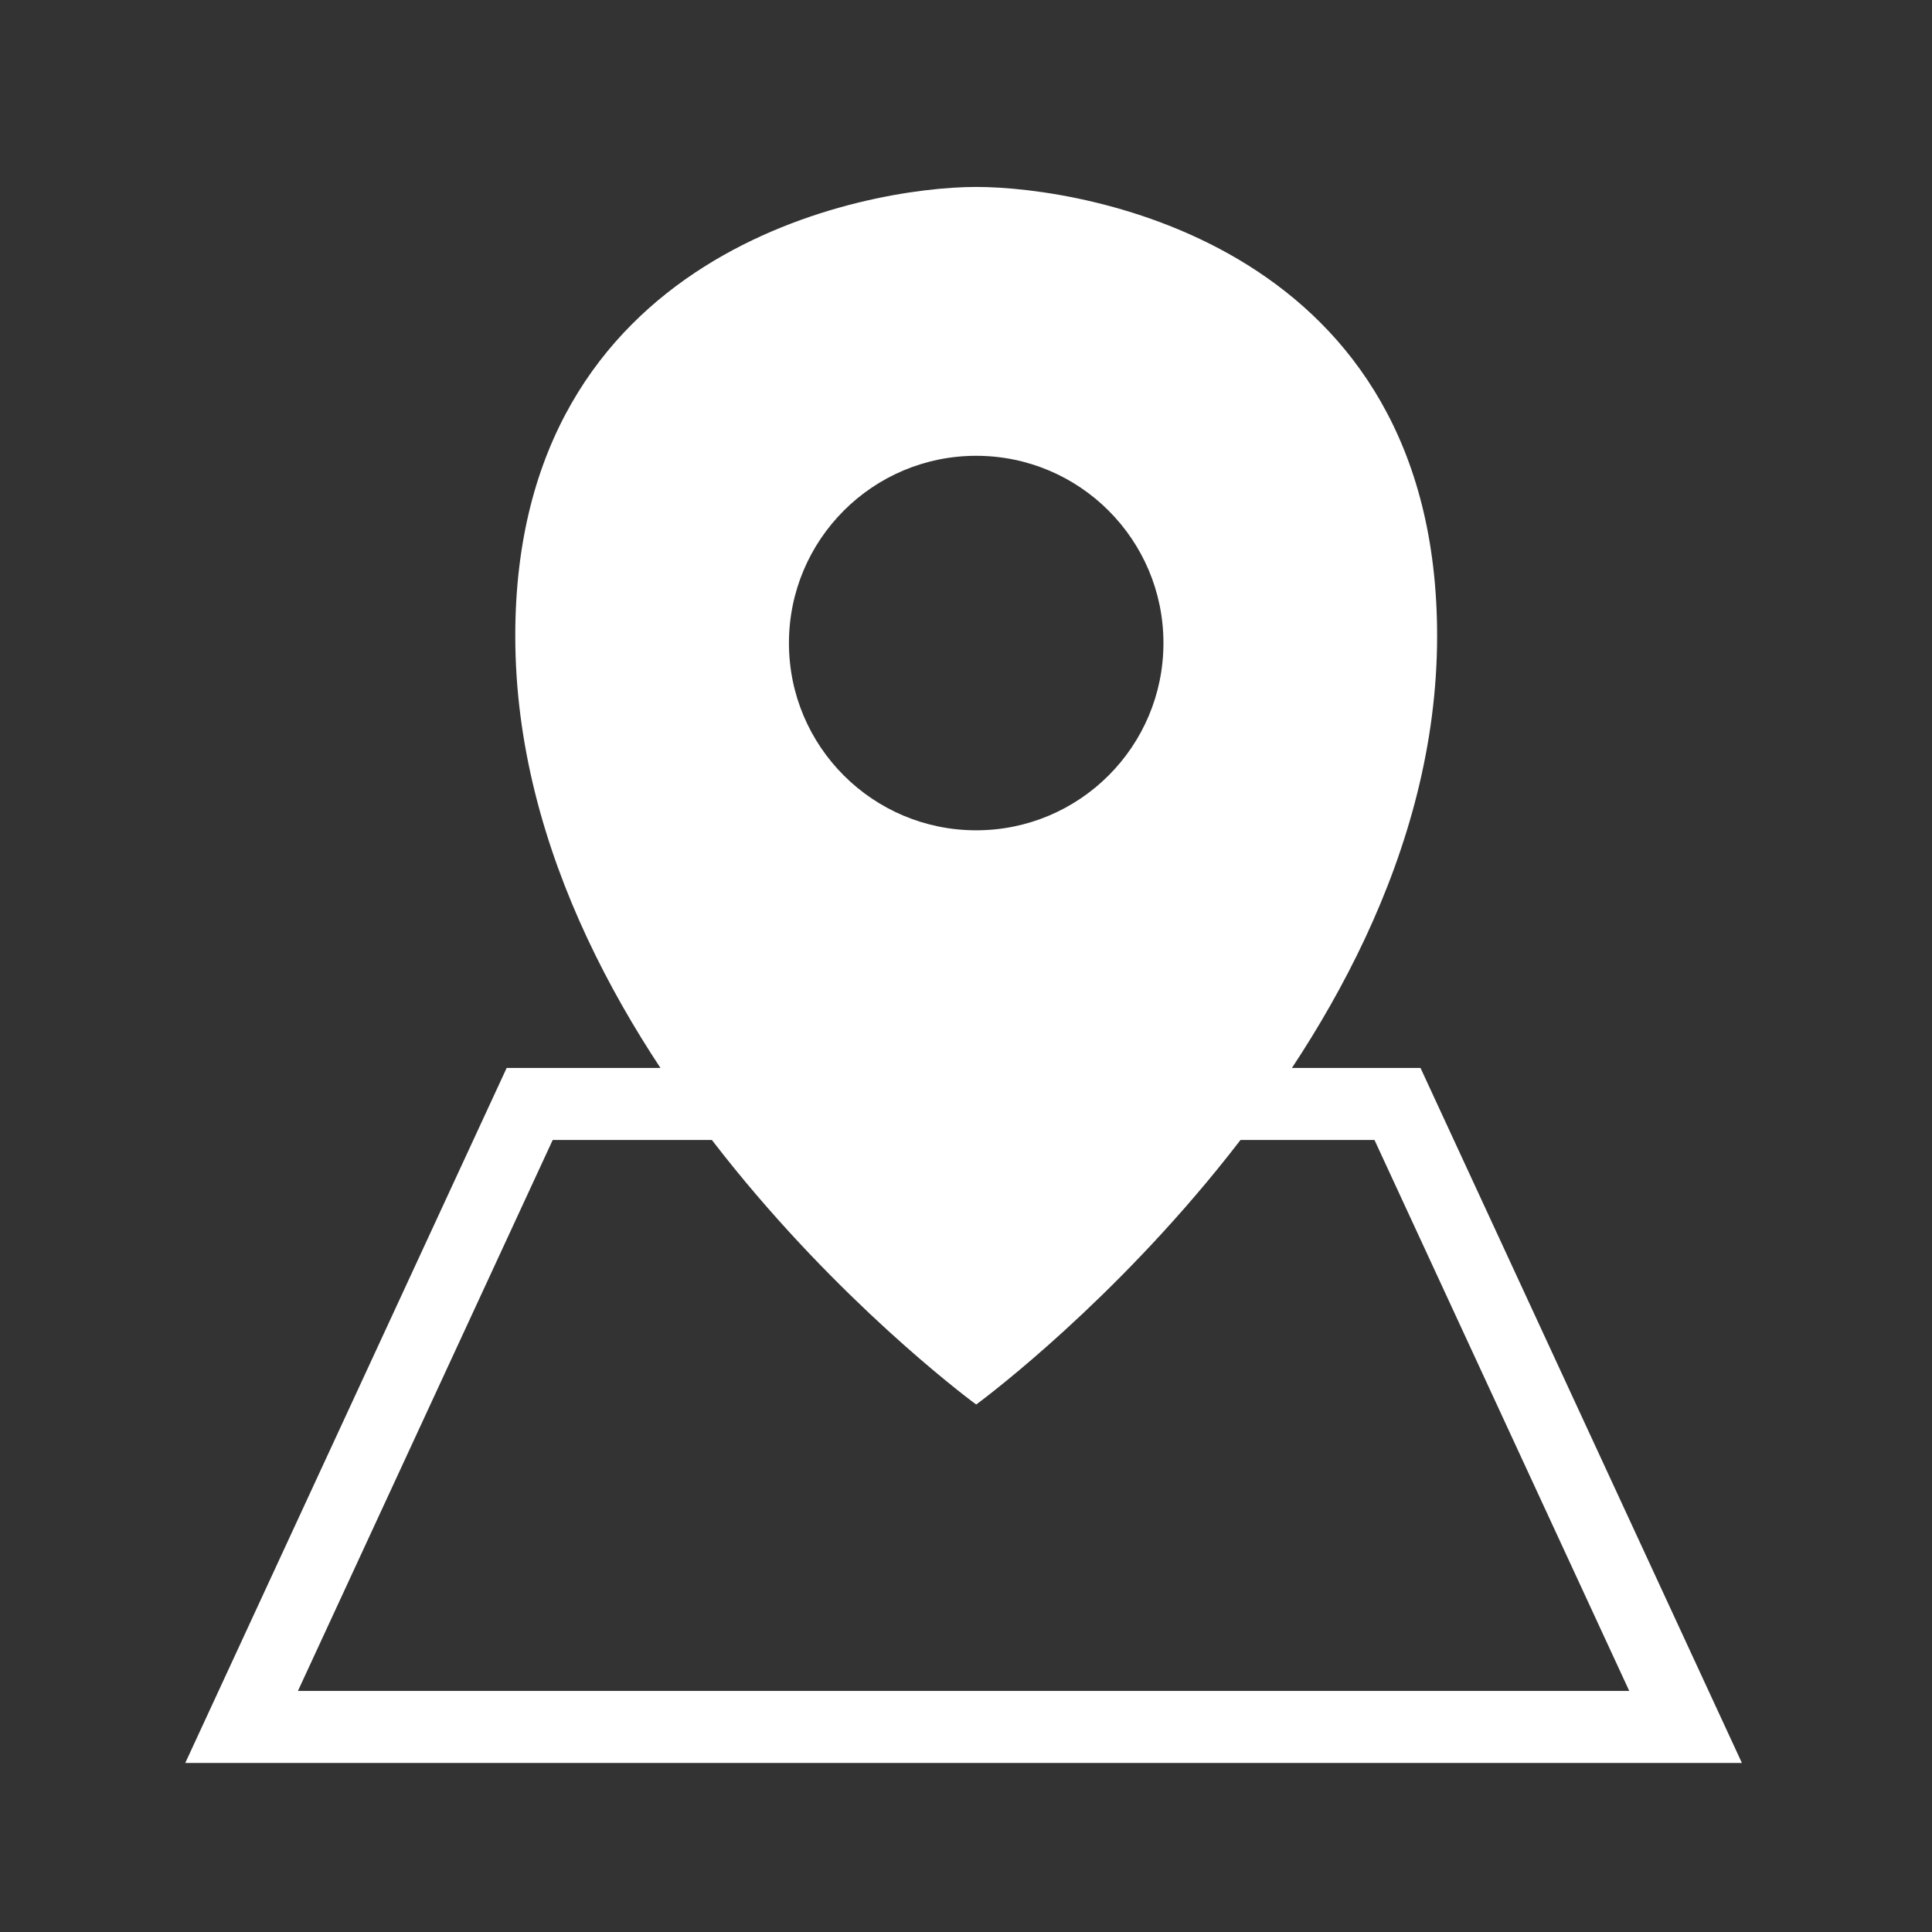
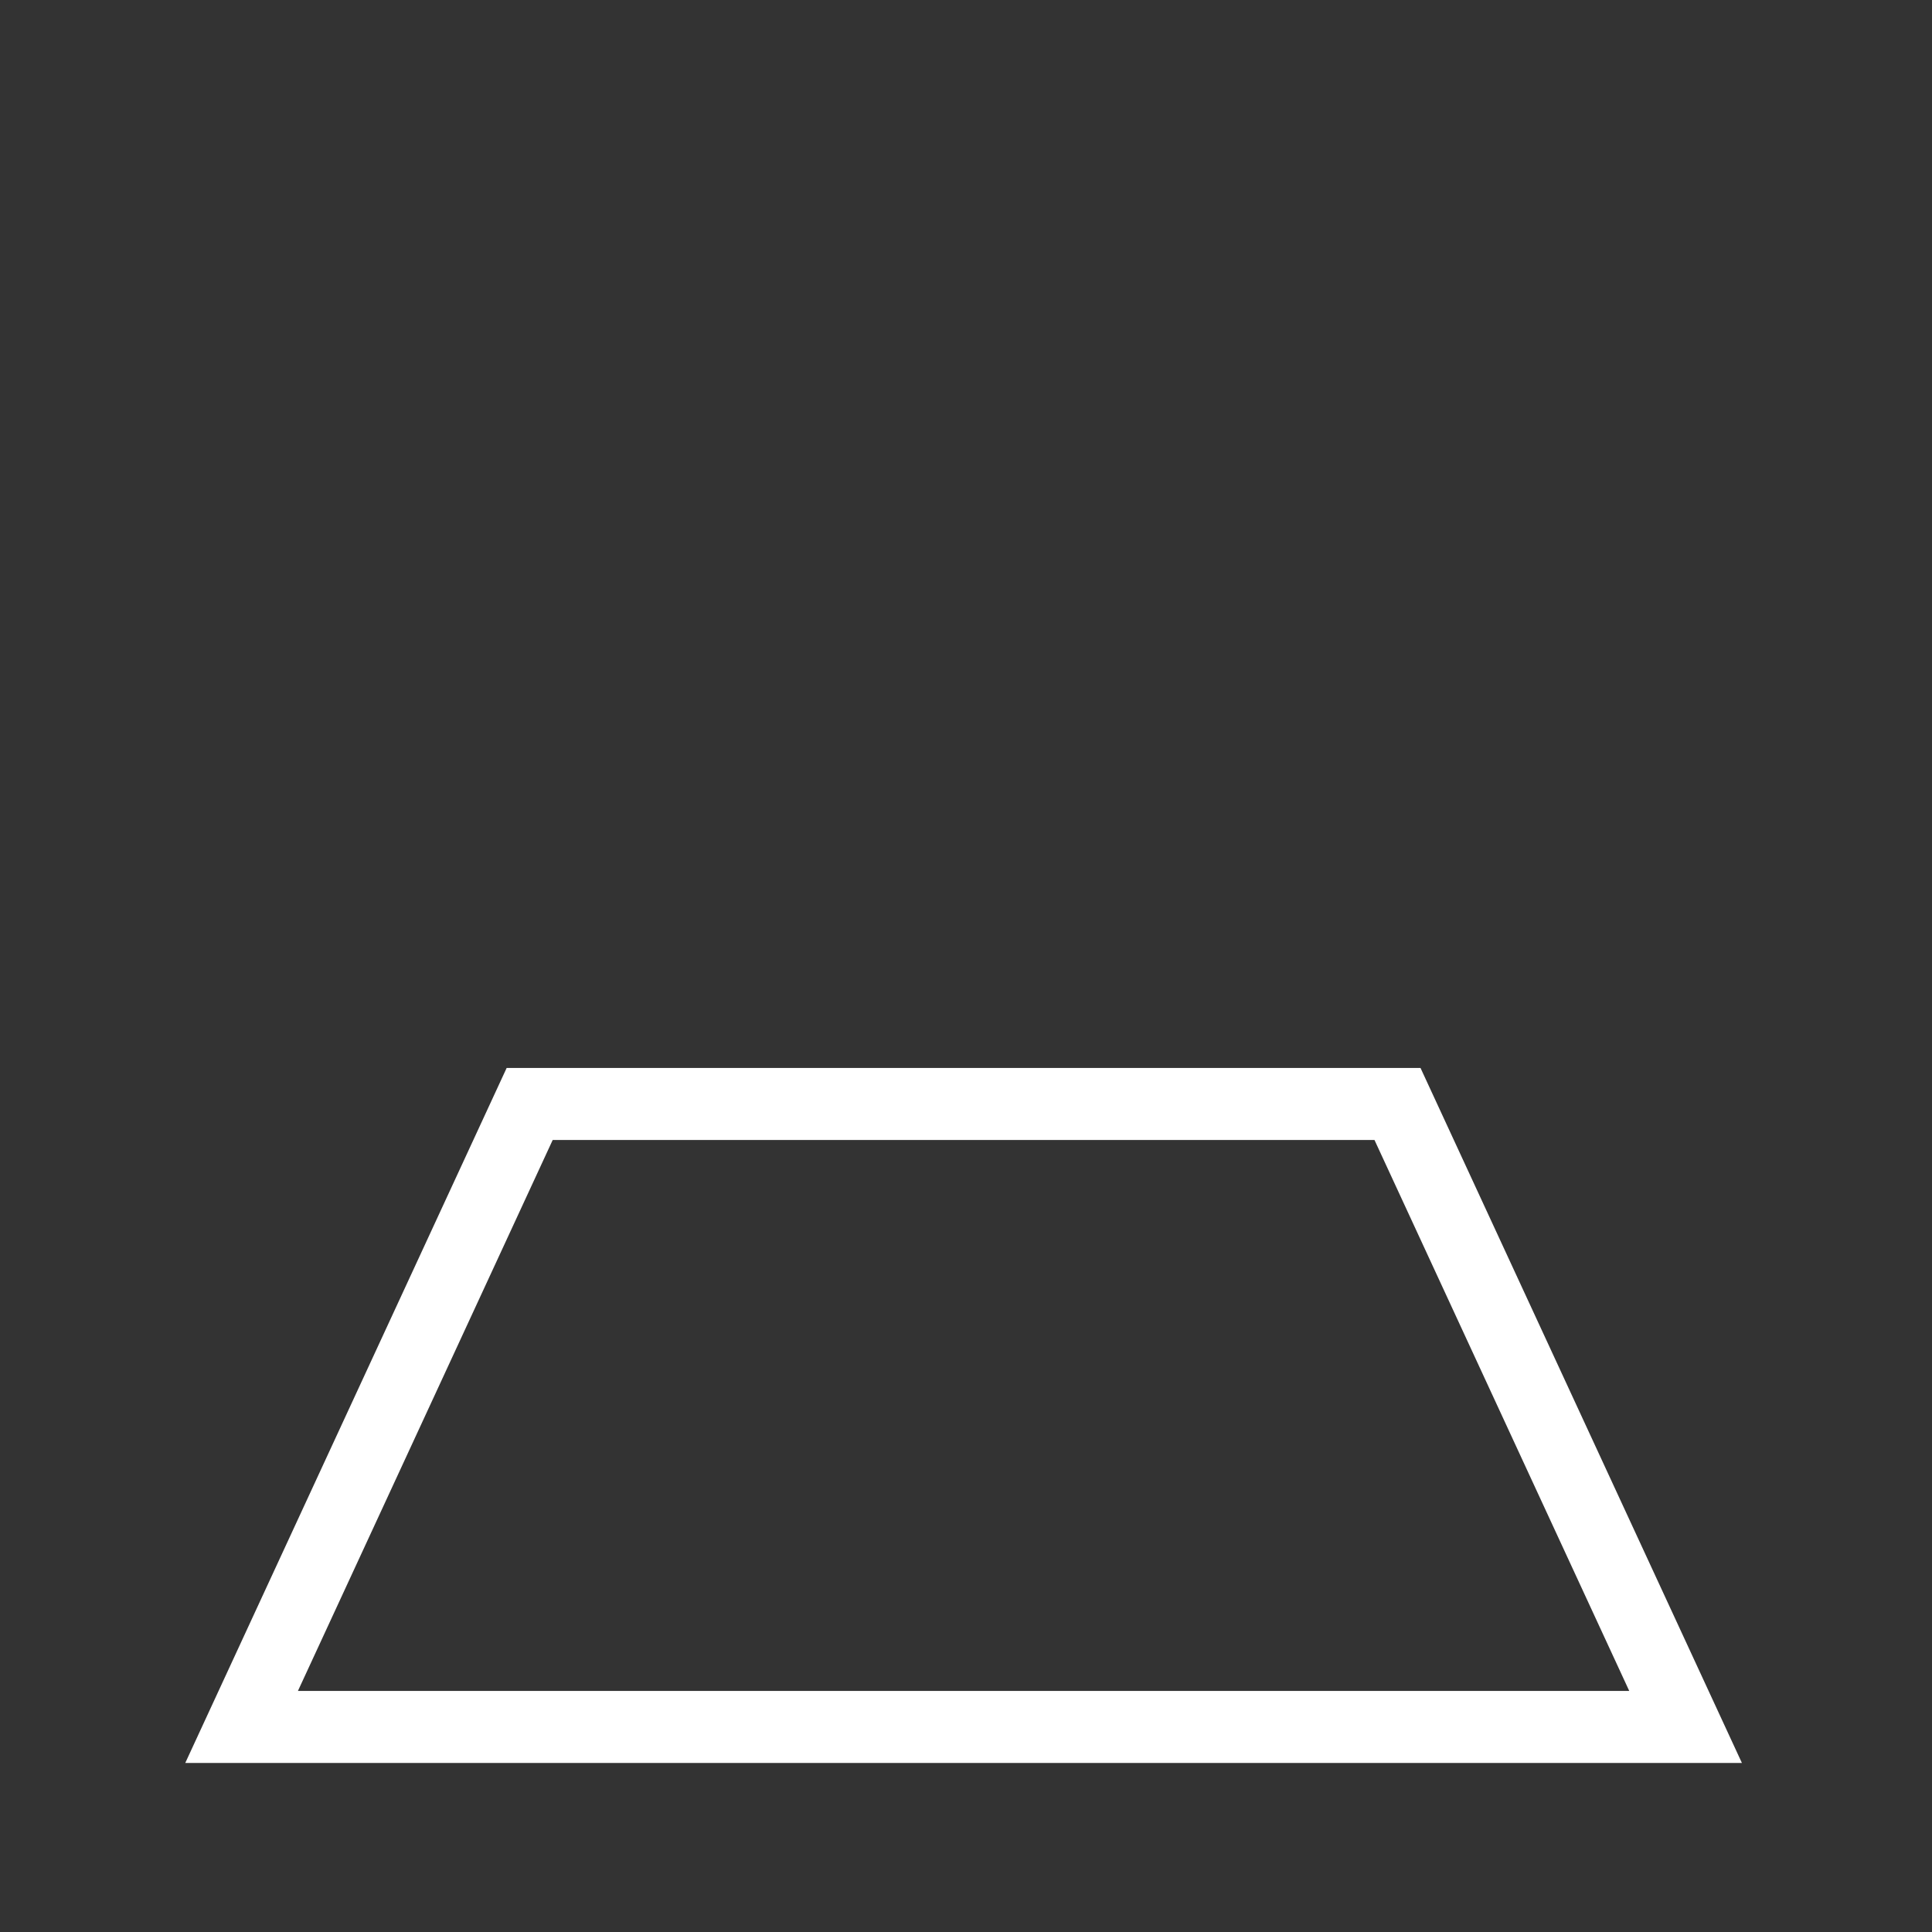
<svg xmlns="http://www.w3.org/2000/svg" width="200" height="200">
  <rect width="100%" height="100%" fill="#333333" stroke="none" />
-   <path fill="#FFF" d="M101.055 19.352c-11.556 0-47.714 6.585-47.714 46.472 0 44.732 47.714 79.571 47.714 79.571s47.715-34.839 47.715-79.571c0-40.26-36.16-46.472-47.715-46.472zm0 66.601c-10.705 0-19.384-8.678-19.384-19.384s8.679-19.384 19.384-19.384 19.384 8.678 19.384 19.384-8.679 19.384-19.384 19.384z" />
  <path fill="#FFF" d="M180.321 182.5H19.179l33.269-71.944h94.604l33.269 71.944zm-149.48-7.455h137.818l-26.373-57.034H57.215l-26.374 57.034z" />
</svg>